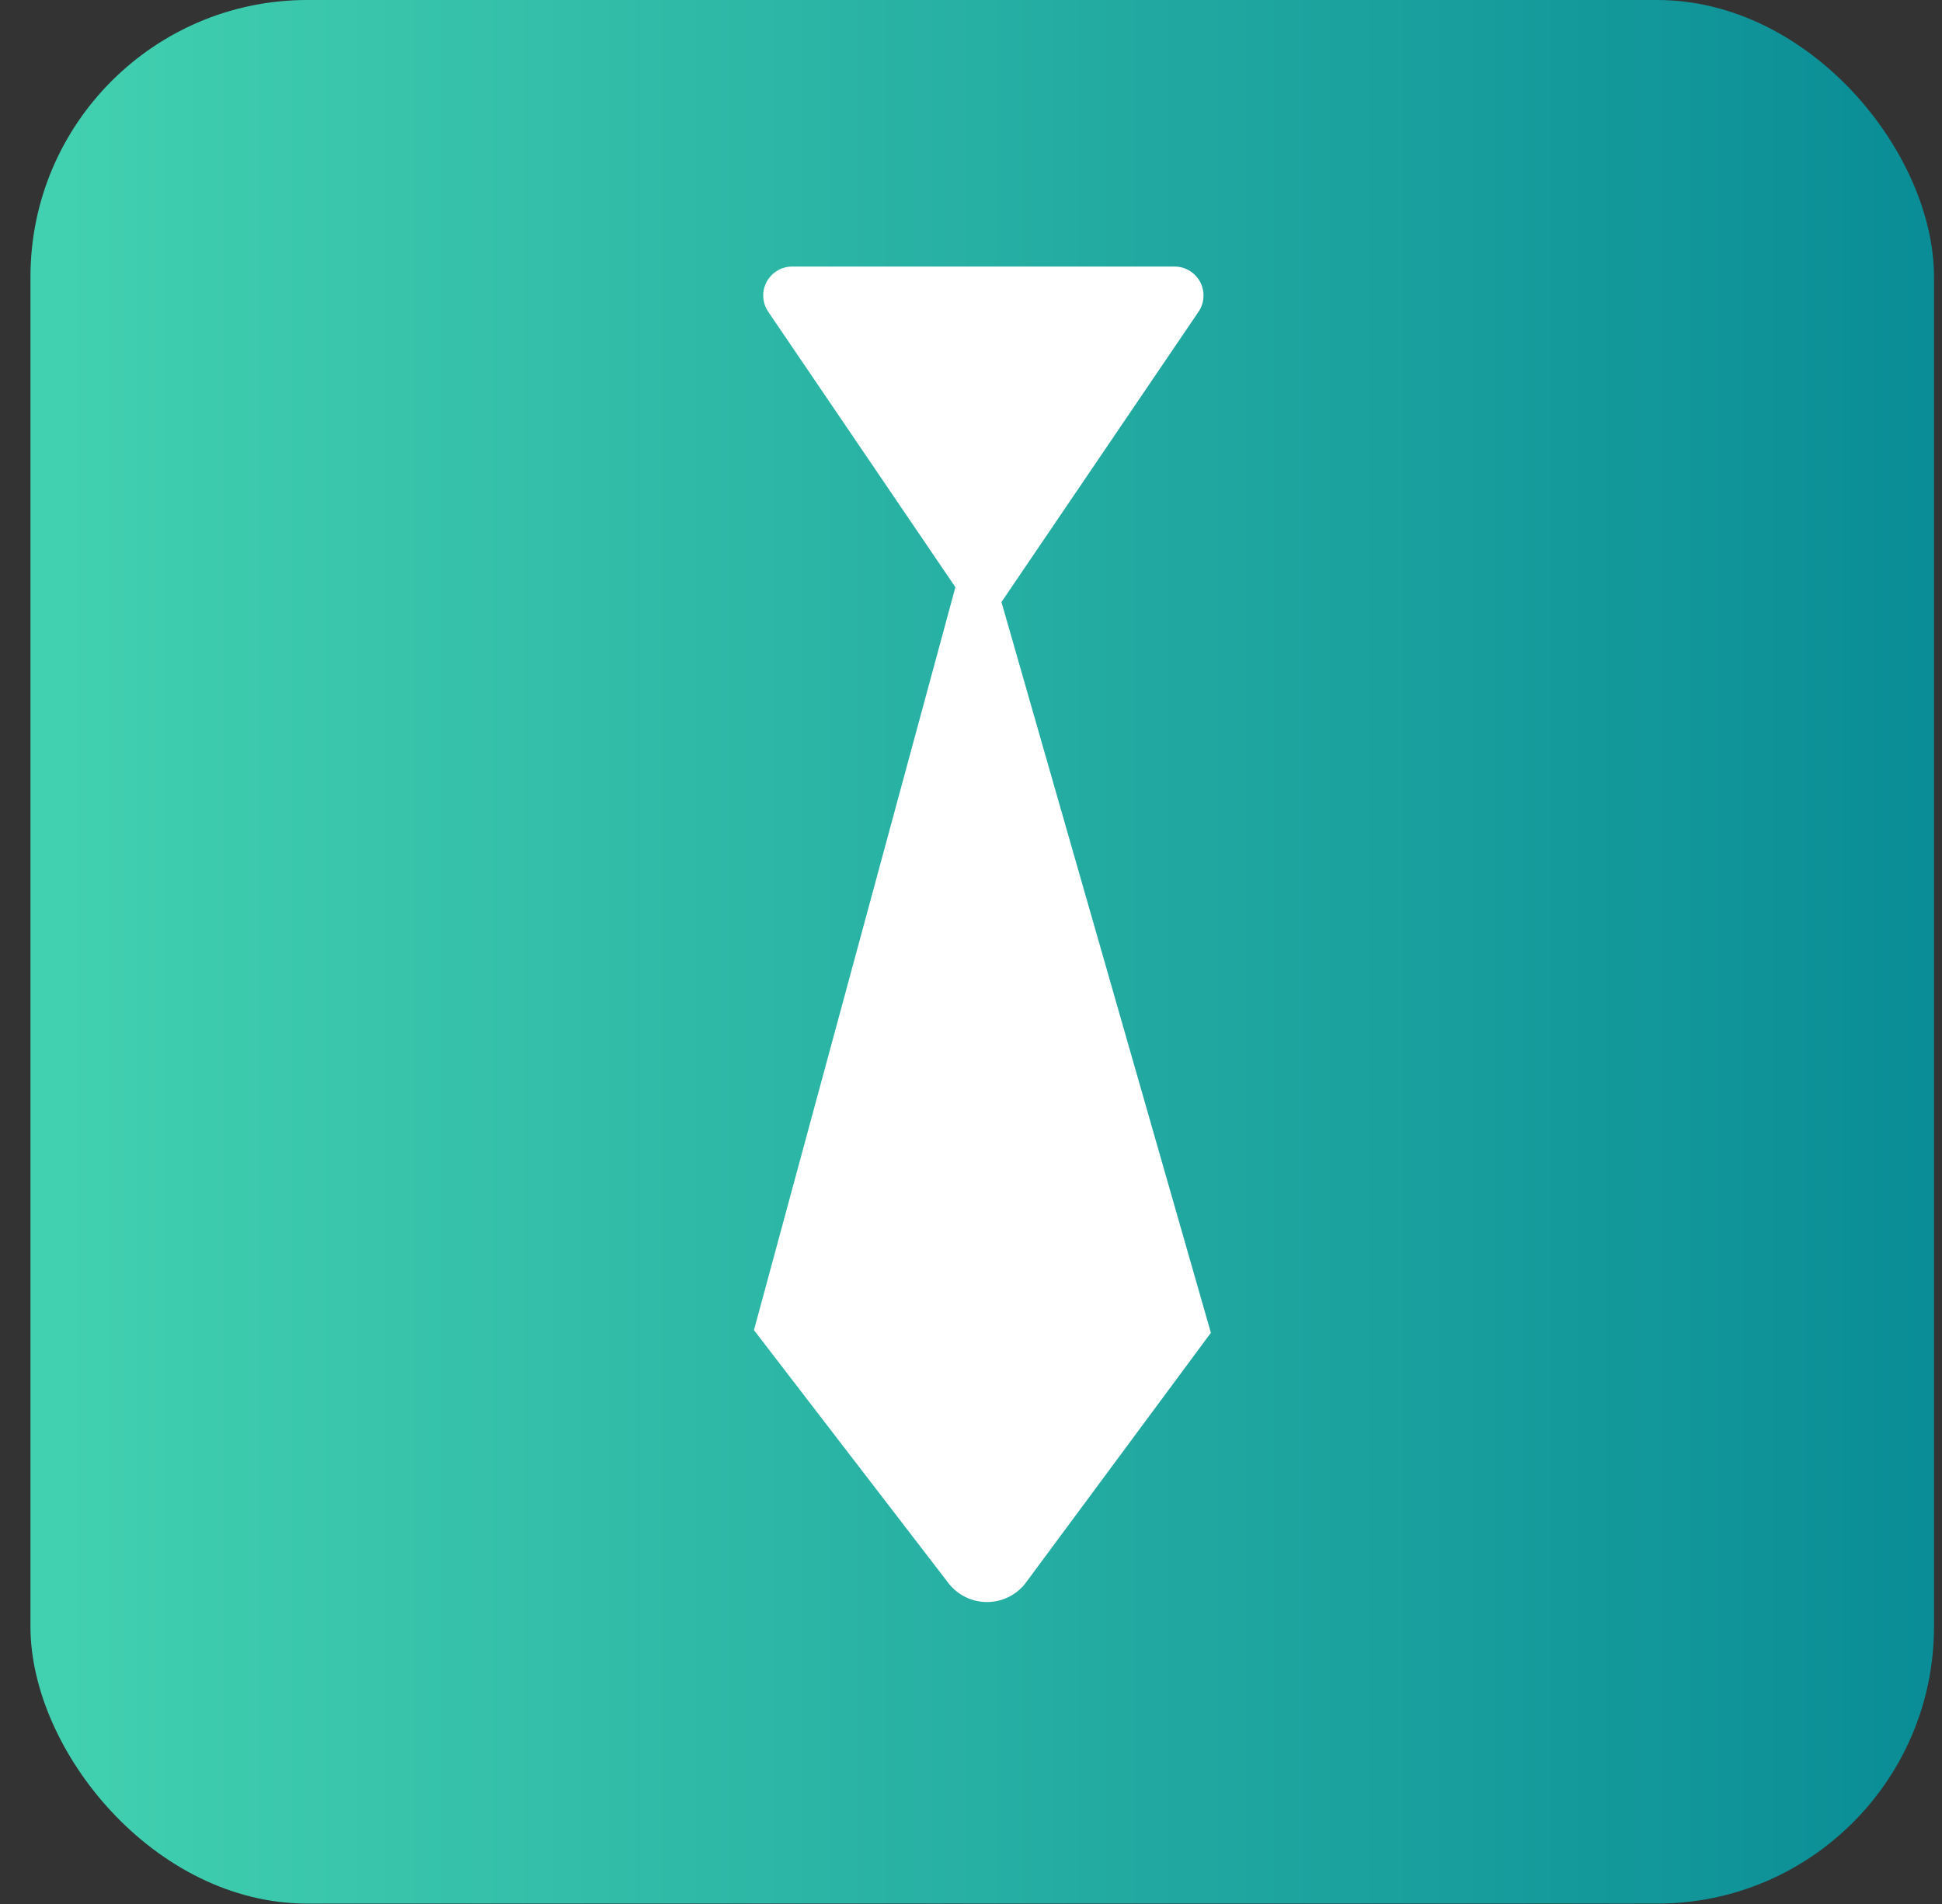
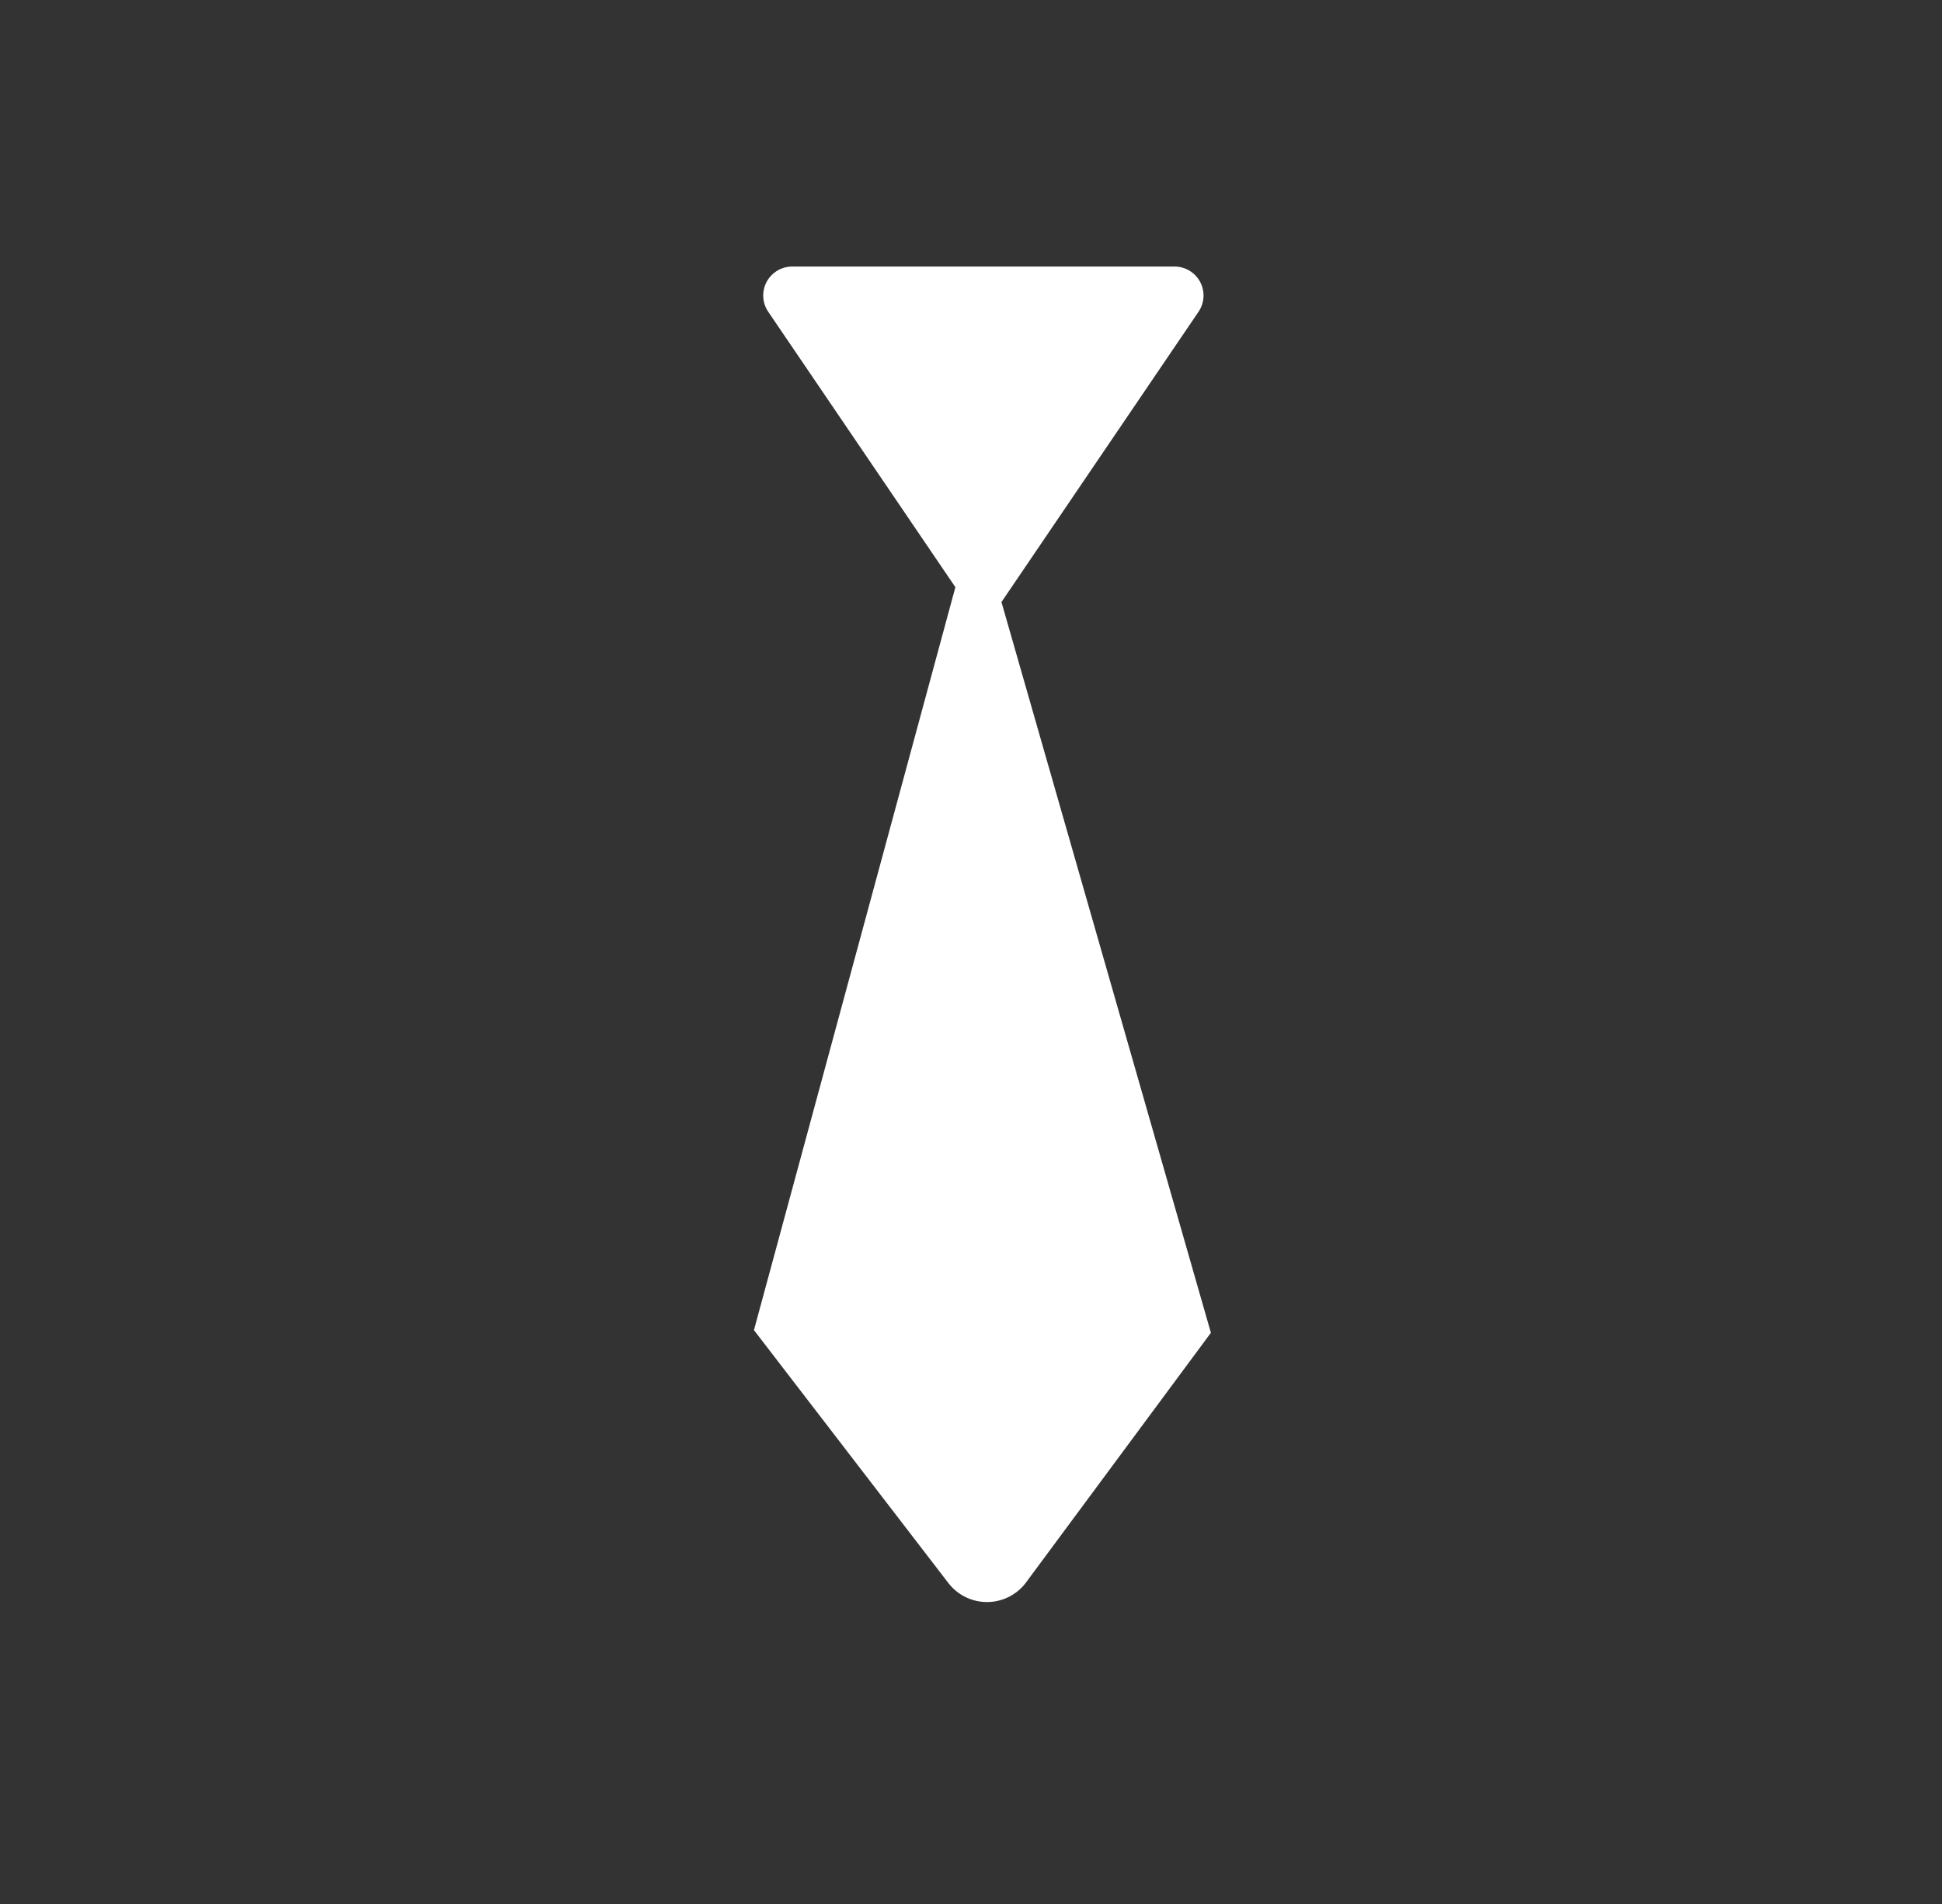
<svg xmlns="http://www.w3.org/2000/svg" width="51px" height="50px" viewBox="0 0 51 50" version="1.1">
  <rect x="0" y="0" width="51" height="50" fill="#333333" stroke="none" />
  <title>icon_Professional</title>
  <desc>Created with Sketch.</desc>
  <defs>
    <linearGradient x1="0%" y1="50.01%" x2="100%" y2="50.01%" id="linearGradient-1">
      <stop stop-color="#42D1B0" offset="0%" />
      <stop stop-color="#0A8D96" offset="100%" />
    </linearGradient>
  </defs>
  <g id="页面-1" stroke="none" stroke-width="1" fill="none" fill-rule="evenodd">
    <g id="purchase" transform="translate(-180, -37)">
      <g id="icon_Professional" transform="translate(180.8, 37)">
-         <rect id="矩形" fill="url(#linearGradient-1)" fill-rule="nonzero" x="0" y="0" width="49.99" height="49.99" rx="7.27" />
-         <path d="M25.5,15.81 L30.68,8.18 C30.834,7.947 30.849,7.648 30.717,7.402 C30.585,7.156 30.329,7.001 30.05,7 L20,7 C19.721,7.001 19.465,7.156 19.333,7.402 C19.201,7.648 19.216,7.947 19.37,8.18 L24.29,15.42 L19,34.93 L24.12,41.59 C24.363,41.894 24.731,42.071 25.12,42.071 C25.509,42.071 25.877,41.894 26.12,41.59 L31,35 L25.5,15.81 Z" id="路径" fill="#FFFFFF" fill-rule="nonzero" />
+         <path d="M25.5,15.81 L30.68,8.18 C30.834,7.947 30.849,7.648 30.717,7.402 C30.585,7.156 30.329,7.001 30.05,7 L20,7 C19.721,7.001 19.465,7.156 19.333,7.402 C19.201,7.648 19.216,7.947 19.37,8.18 L24.29,15.42 L19,34.93 L24.12,41.59 C24.363,41.894 24.731,42.071 25.12,42.071 C25.509,42.071 25.877,41.894 26.12,41.59 L31,35 L25.5,15.81 " id="路径" fill="#FFFFFF" fill-rule="nonzero" />
        <rect id="矩形" x="0" y="0" width="50" height="50" />
      </g>
    </g>
  </g>
</svg>